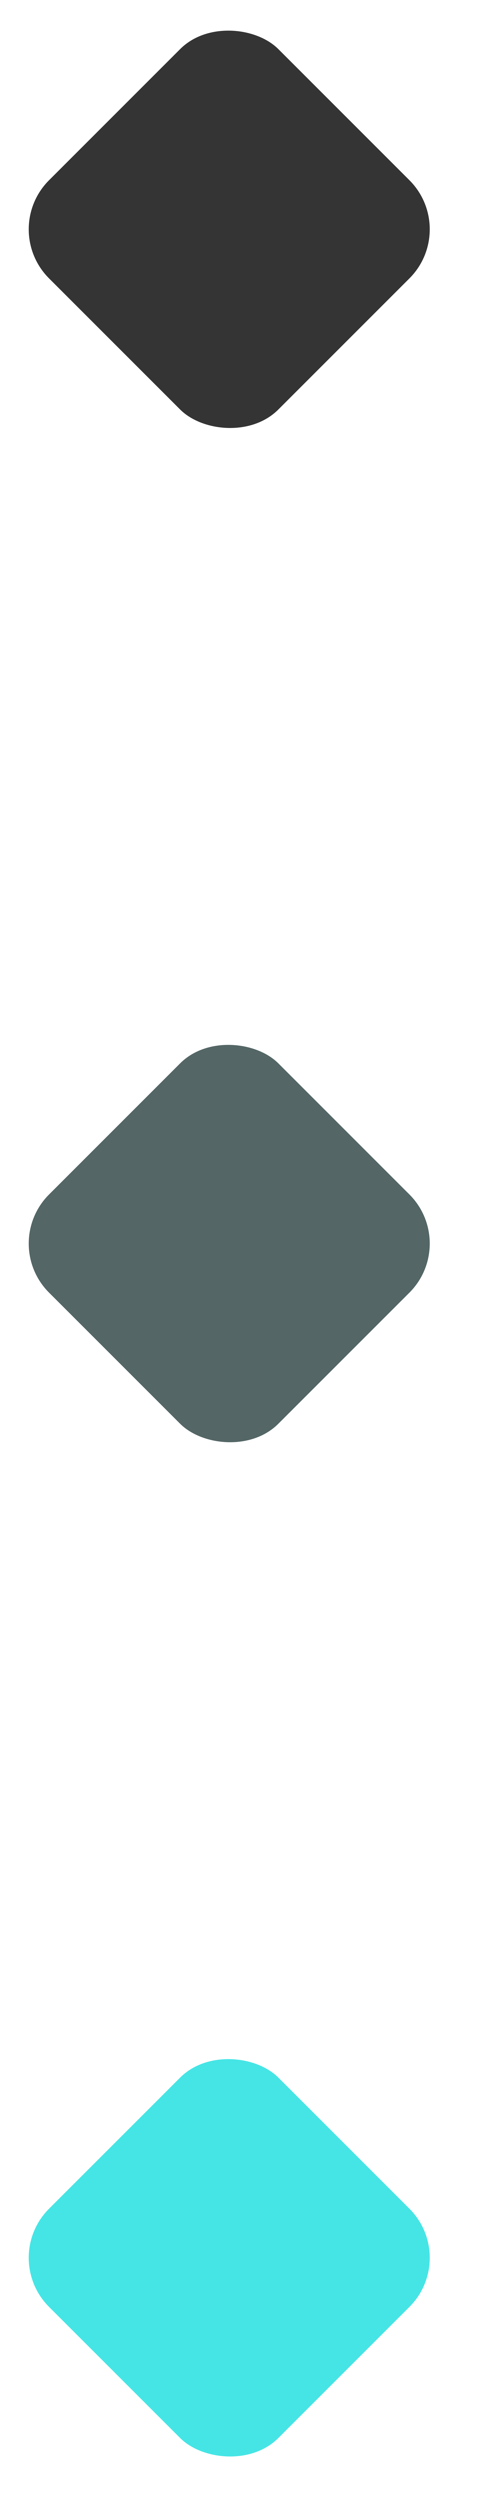
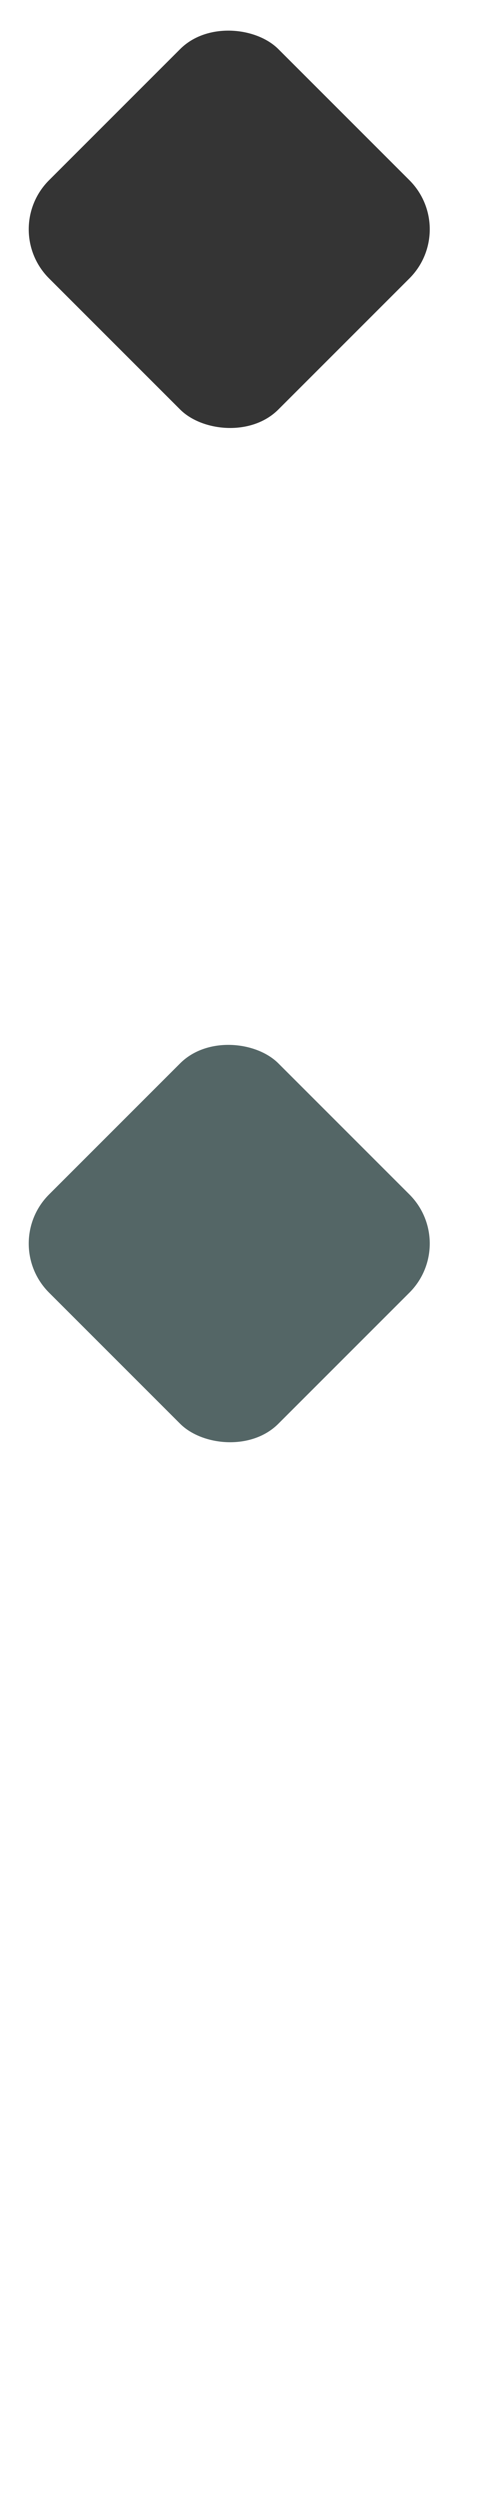
<svg xmlns="http://www.w3.org/2000/svg" width="7" height="36" viewBox="0 0 7 36" fill="none">
  <rect x="6.604" y="3.302" width="4.67" height="4.67" rx="1" transform="rotate(135 6.604 3.302)" fill="#343434" />
  <rect x="6.604" y="17.907" width="4.67" height="4.67" rx="1" transform="rotate(135 6.604 17.907)" fill="#546666" />
-   <rect x="6.604" y="32.512" width="4.67" height="4.67" rx="1" transform="rotate(135 6.604 32.512)" fill="#45E5E5" />
</svg>